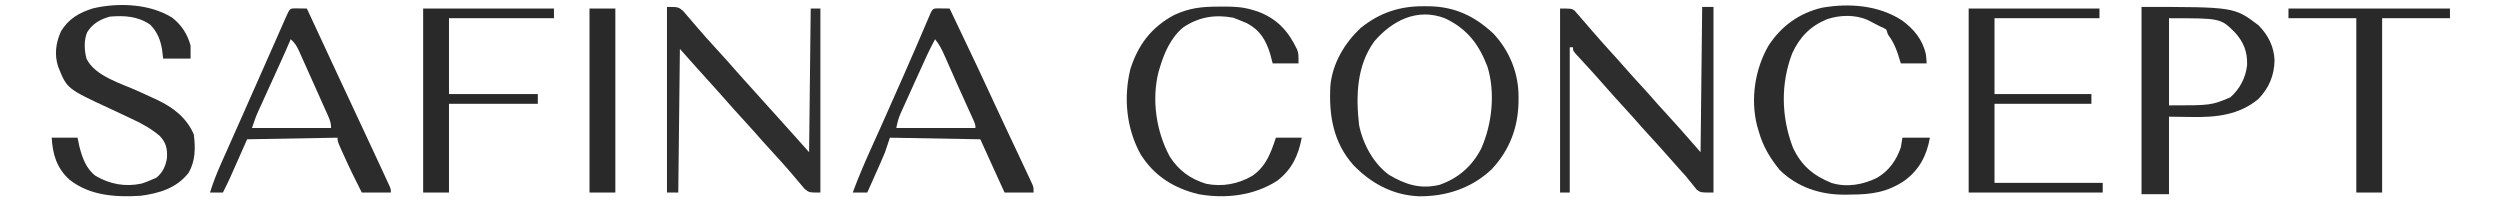
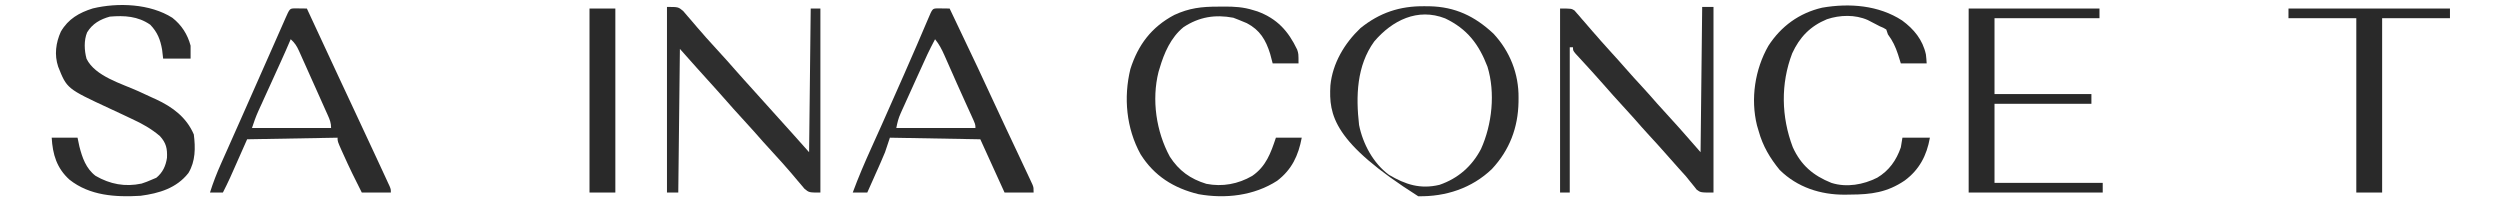
<svg xmlns="http://www.w3.org/2000/svg" width="1499" height="121" viewBox="0 0 1499 121" fill="none">
-   <path d="M853.996 3.733C855.524 3.744 855.524 3.744 857.082 3.755C872.461 4.081 884.209 9.65 895.443 20.138C905.375 30.766 910.694 44.286 910.524 58.721C910.513 59.939 910.513 59.939 910.502 61.182C910.235 76.518 905.114 90.027 894.546 101.341C882.529 112.871 866.816 117.986 850.358 117.666C834.932 116.933 822.076 109.885 811.51 99.008C799.33 85.312 796.719 68.989 797.707 51.222C798.992 37.954 806.178 25.928 815.728 16.871C827.194 7.612 839.313 3.584 853.996 3.733ZM823.993 24.86C813.439 39.419 812.922 57.667 814.899 74.933C817.153 86.26 823.44 97.946 832.814 104.816C842.708 110.677 851.663 113.581 863.147 110.816C874.211 107.007 882.598 99.713 888.01 89.33C894.649 74.669 896.696 55.636 891.883 39.968C886.714 26.508 879.773 17.335 866.509 11.023C849.993 4.567 834.791 12.198 823.993 24.86Z" fill="#2D2D2D" />
+   <path d="M853.996 3.733C855.524 3.744 855.524 3.744 857.082 3.755C872.461 4.081 884.209 9.65 895.443 20.138C905.375 30.766 910.694 44.286 910.524 58.721C910.513 59.939 910.513 59.939 910.502 61.182C910.235 76.518 905.114 90.027 894.546 101.341C882.529 112.871 866.816 117.986 850.358 117.666C799.33 85.312 796.719 68.989 797.707 51.222C798.992 37.954 806.178 25.928 815.728 16.871C827.194 7.612 839.313 3.584 853.996 3.733ZM823.993 24.86C813.439 39.419 812.922 57.667 814.899 74.933C817.153 86.26 823.44 97.946 832.814 104.816C842.708 110.677 851.663 113.581 863.147 110.816C874.211 107.007 882.598 99.713 888.01 89.33C894.649 74.669 896.696 55.636 891.883 39.968C886.714 26.508 879.773 17.335 866.509 11.023C849.993 4.567 834.791 12.198 823.993 24.86Z" fill="#2D2D2D" />
  <path d="M103.354 10.667C108.895 15.037 112.452 20.562 114.278 27.386C114.278 29.941 114.278 32.496 114.278 35.128C108.846 35.128 103.413 35.128 97.816 35.128C97.517 32.523 97.517 32.523 97.211 29.866C96.178 23.794 94.384 19.267 90.069 14.803C82.681 9.691 74.632 9.214 65.861 9.964C60.082 11.57 55.413 14.197 52.232 19.412C50.24 24.224 50.538 30.277 51.899 35.253C57.057 45.776 72.993 50.153 82.983 54.7C85.672 55.929 88.355 57.173 91.038 58.418C92.286 58.98 92.286 58.98 93.56 59.553C103.515 64.191 111.791 70.314 116.215 80.619C117.218 88.61 117.248 96.669 112.981 103.738C105.815 112.854 95.426 115.907 84.259 117.398C69.348 118.294 53.839 117.39 41.652 107.719C34.01 100.812 31.565 92.584 31 82.554C36.113 82.554 41.226 82.554 46.494 82.554C46.853 84.271 47.213 85.988 47.583 87.757C49.317 94.552 51.56 101.07 57.319 105.454C65.998 110.463 75.007 112.186 84.906 110.071C87.021 109.398 89.014 108.626 91.038 107.719C92.386 107.15 92.386 107.15 93.761 106.57C97.601 103.39 99.379 99.52 100.127 94.619C100.367 89.14 99.68 85.765 95.879 81.586C90.699 77.174 85.191 74.109 79.032 71.284C77.291 70.461 75.552 69.637 73.812 68.813C71.11 67.546 68.406 66.284 65.698 65.03C40.1 53.142 40.1 53.142 34.873 39.968C32.518 32.904 33.463 25.656 36.496 18.954C40.889 11.365 47.482 7.604 55.632 5.049C70.772 1.428 90.013 2.199 103.354 10.667Z" fill="#2D2D2D" />
  <path d="M399.917 4.154C406.696 4.154 406.696 4.154 409.661 6.634C410.629 7.726 411.576 8.836 412.506 9.961C413.011 10.54 413.517 11.12 414.038 11.717C415.481 13.376 416.9 15.054 418.316 16.736C419.463 18.049 420.613 19.36 421.766 20.668C422.276 21.258 422.787 21.848 423.313 22.456C425.643 25.102 428.031 27.693 430.42 30.286C433.949 34.118 437.43 37.983 440.845 41.916C444.263 45.824 447.76 49.662 451.24 53.515C452.693 55.128 454.145 56.741 455.597 58.355C456.316 59.153 457.035 59.952 457.776 60.774C464.313 68.033 464.313 68.033 466.488 70.449C467.952 72.075 469.417 73.701 470.883 75.326C471.611 76.134 472.338 76.941 473.088 77.772C473.729 78.483 474.369 79.192 475.029 79.924C478.409 83.692 481.768 87.48 485.132 91.262C485.452 62.836 485.771 34.409 486.1 5.121C488.018 5.121 489.935 5.121 491.911 5.121C491.911 41.533 491.911 77.944 491.911 115.459C485.132 115.459 485.132 115.459 482.378 113.191C481.501 112.189 480.645 111.17 479.806 110.136C479.346 109.602 478.886 109.068 478.412 108.518C477.085 106.973 475.782 105.41 474.48 103.845C473.354 102.551 472.225 101.26 471.091 99.973C470.572 99.374 470.052 98.775 469.517 98.158C467.174 95.503 464.775 92.899 462.376 90.294C458.89 86.51 455.458 82.688 452.087 78.801C449.743 76.146 447.345 73.542 444.946 70.937C441.417 67.106 437.936 63.241 434.521 59.307C431.103 55.399 427.606 51.561 424.126 47.708C422.653 46.075 421.18 44.442 419.708 42.808C418.747 41.743 418.747 41.743 417.767 40.657C414.388 36.888 411.028 33.101 407.664 29.318C407.345 57.745 407.025 86.171 406.696 115.459C404.459 115.459 402.222 115.459 399.917 115.459C399.917 78.728 399.917 41.998 399.917 4.154Z" fill="#2E2E2E" />
  <path d="M1020.63 4.154C1022.87 4.154 1025.1 4.154 1027.41 4.154C1027.41 40.885 1027.41 77.615 1027.41 115.459C1019.66 115.459 1019.66 115.459 1017.3 113.682C1016.66 112.871 1016.02 112.06 1015.36 111.225C1014.64 110.341 1013.91 109.458 1013.17 108.548C1012.43 107.635 1011.7 106.721 1010.95 105.78C1009.46 104.117 1007.97 102.464 1006.47 100.82C1003.94 98.017 1001.44 95.2 998.963 92.351C995.619 88.511 992.17 84.769 988.72 81.024C985.705 77.746 982.755 74.422 979.838 71.058C977.494 68.403 975.096 65.799 972.696 63.194C969.168 59.362 965.686 55.498 962.271 51.564C960.32 49.333 958.34 47.128 956.356 44.925C955.63 44.119 954.905 43.313 954.158 42.483C952.575 40.736 950.983 38.997 949.384 37.266C948.191 35.967 948.191 35.967 946.975 34.642C946.244 33.853 945.514 33.065 944.762 32.252C943.162 30.286 943.162 30.286 943.162 28.351C942.523 28.351 941.884 28.351 941.225 28.351C941.225 57.096 941.225 85.842 941.225 115.459C939.308 115.459 937.39 115.459 935.415 115.459C935.415 79.048 935.415 42.636 935.415 5.121C942.193 5.121 942.193 5.122 944.011 6.243C944.46 6.761 944.908 7.279 945.371 7.813C945.882 8.385 946.394 8.957 946.921 9.546C947.438 10.162 947.955 10.778 948.488 11.413C949.038 12.037 949.588 12.661 950.155 13.304C951.715 15.079 953.25 16.873 954.782 18.672C955.971 20.024 957.161 21.375 958.353 22.725C958.856 23.307 959.359 23.89 959.877 24.49C962.018 26.938 964.21 29.337 966.402 31.738C969.157 34.757 971.895 37.785 974.573 40.872C977.894 44.695 981.324 48.415 984.755 52.139C987.77 55.417 990.72 58.741 993.637 62.105C995.981 64.76 998.379 67.364 1000.78 69.969C1004.88 74.428 1008.91 78.94 1012.88 83.519C1015.12 86.075 1017.36 88.63 1019.66 91.262C1019.98 62.516 1020.3 33.771 1020.63 4.154Z" fill="#2D2D2D" />
  <path d="M730.416 3.974C731.58 3.962 732.745 3.95 733.945 3.938C740.157 3.928 745.547 4.216 751.477 6.091C752.314 6.343 753.15 6.595 754.012 6.855C765.77 11.206 772.478 18.626 777.774 29.732C778.591 32.224 778.591 32.224 778.591 38.031C773.478 38.031 768.365 38.031 763.097 38.031C762.348 35.187 762.349 35.187 761.584 32.284C758.973 23.927 755.503 18.034 747.604 13.895C746.003 13.198 744.39 12.529 742.762 11.899C741.684 11.479 740.605 11.06 739.494 10.628C728.574 8.558 718.915 10.135 709.596 16.314C702.013 22.496 698.004 31.756 695.313 40.935C695.094 41.652 694.876 42.37 694.651 43.109C690.446 59.834 693.246 78.868 701.426 93.926C706.898 102.385 713.718 107.286 723.312 110.221C732.93 112.129 742.399 110.352 750.811 105.48C759.079 99.838 761.955 91.785 765.034 82.553C770.147 82.553 775.26 82.553 780.528 82.553C778.528 93.216 774.617 101.65 765.791 108.391C751.88 117.375 734.683 119.299 718.614 116.429C703.776 112.831 692.043 105.511 683.874 92.474C675.323 76.947 673.604 58.493 677.784 41.37C682.445 26.782 690.458 16.237 704.028 8.995C713.148 4.789 720.404 3.979 730.416 3.974Z" fill="#2D2D2D" />
  <path d="M1140.5 12.262C1147.58 17.447 1152.86 23.854 1154.77 32.626C1155 34.418 1155.13 36.224 1155.23 38.028C1150.12 38.028 1145 38.028 1139.74 38.028C1138.9 35.333 1138.9 35.333 1138.04 32.584C1136.51 27.972 1134.87 24.478 1131.99 20.606C1131.51 19.169 1131.51 19.169 1131.02 17.703C1129.28 16.639 1129.28 16.639 1127.15 15.767C1126.38 15.367 1125.61 14.966 1124.82 14.553C1124.01 14.136 1123.2 13.717 1122.37 13.287C1121.56 12.866 1120.75 12.446 1119.92 12.013C1112.33 8.656 1103.2 8.927 1095.43 11.533C1085.52 15.634 1079.09 22.185 1074.61 31.968C1067.61 50.224 1068.05 70.079 1074.95 88.252C1079.83 99.033 1087.19 105.29 1098.1 109.651C1107.2 112.555 1117.26 110.753 1125.61 106.535C1132.73 102.26 1137.03 96.154 1139.74 88.358C1140.06 86.441 1140.38 84.525 1140.7 82.55C1146.14 82.55 1151.57 82.55 1157.17 82.55C1155.31 93.186 1150.83 101.77 1142.04 108.26C1131.56 115.357 1121.99 116.615 1109.6 116.668C1107.89 116.698 1107.89 116.698 1106.15 116.728C1091.56 116.793 1077.69 112.331 1067.11 101.908C1061.31 94.839 1056.97 87.56 1054.52 78.679C1054.18 77.522 1053.83 76.366 1053.48 75.174C1049.56 59.196 1052.26 41.589 1060.32 27.491C1067.93 15.718 1078.81 7.806 1092.57 4.605C1108.96 1.782 1126.4 3.108 1140.5 12.262Z" fill="#2C2C2C" />
  <path d="M1180.41 5.121C1206.3 5.121 1232.18 5.121 1258.85 5.121C1258.85 7.037 1258.85 8.954 1258.85 10.928C1238.08 10.928 1217.31 10.928 1195.91 10.928C1195.91 25.94 1195.91 40.952 1195.91 56.418C1215.08 56.418 1234.25 56.418 1254.01 56.418C1254.01 58.335 1254.01 60.251 1254.01 62.225C1234.83 62.225 1215.66 62.225 1195.91 62.225C1195.91 77.876 1195.91 93.526 1195.91 109.651C1217.32 109.651 1238.73 109.651 1260.79 109.651C1260.79 111.568 1260.79 113.484 1260.79 115.458C1234.26 115.458 1207.74 115.458 1180.41 115.458C1180.41 79.047 1180.41 42.636 1180.41 5.121Z" fill="#292929" />
-   <path d="M253.721 5.122C279.605 5.122 305.489 5.122 332.157 5.122C332.157 7.039 332.157 8.955 332.157 10.93C311.386 10.93 290.615 10.93 269.214 10.93C269.214 25.941 269.214 40.953 269.214 56.42C286.79 56.42 304.365 56.42 322.473 56.42C322.473 58.336 322.473 60.252 322.473 62.227C304.898 62.227 287.322 62.227 269.214 62.227C269.214 79.794 269.214 97.361 269.214 115.46C264.101 115.46 258.988 115.46 253.721 115.46C253.721 79.049 253.721 42.637 253.721 5.122Z" fill="#292929" />
  <path d="M1372.17 5.122C1404.12 5.122 1436.08 5.122 1469 5.122C1469 7.039 1469 8.955 1469 10.93C1455.58 10.93 1442.16 10.93 1428.33 10.93C1428.33 45.425 1428.33 79.92 1428.33 115.46C1423.22 115.46 1418.1 115.46 1412.84 115.46C1412.84 80.965 1412.84 46.47 1412.84 10.93C1399.41 10.93 1385.99 10.93 1372.17 10.93C1372.17 9.013 1372.17 7.097 1372.17 5.122Z" fill="#292929" />
-   <path fill-rule="evenodd" clip-rule="evenodd" d="M1284.06 4.154C1339.65 4.154 1339.66 4.152 1354.21 15.162C1360.08 21.18 1363.46 27.816 1363.83 36.273C1363.6 45.373 1360.48 52.767 1354.16 59.319C1342.65 68.951 1328.81 70.415 1314.38 70.146C1307.52 70.057 1307.52 70.057 1300.52 69.966V116.433H1284.06V4.154ZM1300.54 63.188C1325.72 63.188 1325.72 63.198 1337.34 58.359C1343.04 53.171 1346.41 46.869 1347.36 39.154C1347.61 30.989 1345.35 25.234 1339.85 19.225C1331.43 10.934 1331.43 10.931 1300.54 10.931V63.188Z" fill="#2C2C2C" />
  <path d="M353.469 5.121C358.581 5.121 363.694 5.121 368.962 5.121C368.962 41.532 368.962 77.944 368.962 115.458C363.849 115.458 358.736 115.458 353.469 115.458C353.469 79.047 353.469 42.636 353.469 5.121Z" fill="#292929" />
  <path fill-rule="evenodd" clip-rule="evenodd" d="M564.615 5.055C565.504 5.064 566.4 5.074 567.316 5.083C568.004 5.094 568.696 5.113 569.405 5.125C587.394 42.862 587.396 42.868 595.734 60.903C600.657 71.545 605.663 82.156 610.674 92.758C612.418 96.449 614.152 100.151 615.881 103.849C616.312 104.767 616.746 105.687 617.19 106.633C617.545 107.406 617.91 108.174 618.276 108.971C618.718 109.926 618.716 109.931 619.167 110.905C619.76 112.554 619.752 112.557 619.752 115.456H602.334C597.54 104.916 592.736 94.376 587.797 83.517C569.905 83.198 552.013 82.886 533.579 82.557C532.621 85.43 531.657 88.308 530.669 91.269C529.83 93.328 528.956 95.374 528.052 97.406C527.581 98.469 527.117 99.539 526.632 100.634C525.907 102.253 525.895 102.252 525.156 103.905C524.661 105.019 524.175 106.139 523.666 107.287C522.455 110.012 521.236 112.733 520.018 115.456H511.302C514.681 106.281 518.52 97.374 522.552 88.471C524.371 84.454 526.175 80.429 527.982 76.406C528.359 75.568 528.736 74.722 529.124 73.859C533.399 64.337 537.614 54.789 541.808 45.232C542.177 44.393 542.542 43.55 542.922 42.686C547.491 32.278 552.044 21.863 556.456 11.387C559.091 5.158 559.092 5.148 561.928 5.027C562.813 5.038 563.703 5.043 564.615 5.055ZM560.661 23.522C556.593 31.317 556.586 31.32 549.243 47.57C548.047 50.224 546.856 52.881 545.651 55.531C544.854 57.282 544.048 59.037 543.256 60.791C542.684 62.061 542.689 62.066 542.128 63.31C541.577 64.52 541.57 64.517 541.028 65.704C540.519 66.841 540.525 66.845 540.026 67.958C538.638 71.029 538.114 73.296 537.422 76.754H584.874C584.874 74.603 584.869 74.598 582.409 69.183C581.654 67.54 580.904 65.888 580.153 64.243C579.736 63.325 579.334 62.433 578.928 61.543C577.175 57.695 575.433 53.844 573.721 49.978C572.876 48.069 572.034 46.152 571.187 44.244C570.626 42.982 570.062 41.722 569.502 40.459C568.955 39.218 568.406 37.971 567.859 36.729C567.329 35.538 566.814 34.378 566.3 33.222C564.715 29.64 563.141 26.563 560.661 23.522Z" fill="#2C2C2C" />
  <path fill-rule="evenodd" clip-rule="evenodd" d="M179.216 5.055C180.105 5.064 181.001 5.074 181.917 5.083C182.605 5.094 183.297 5.113 184.006 5.124C184.314 5.79 184.62 6.457 184.938 7.142C191.047 20.305 197.163 33.476 203.304 46.624C203.583 47.221 203.866 47.818 204.153 48.433C207.022 54.577 209.898 60.717 212.772 66.859C216.424 74.666 220.065 82.48 223.702 90.294C224.238 91.447 224.778 92.6 225.331 93.787C226.85 97.055 228.372 100.327 229.884 103.599C230.339 104.578 230.792 105.567 231.262 106.577C231.672 107.467 232.079 108.359 232.501 109.277C232.861 110.054 233.231 110.827 233.601 111.629C234.363 113.519 234.353 113.523 234.353 115.456H216.935C213.058 107.867 209.33 100.245 205.852 92.465C205.34 91.33 205.331 91.331 204.807 90.169C202.398 84.731 202.399 84.724 202.399 82.557C184.507 82.876 166.614 83.188 148.18 83.517C144.486 91.855 144.479 91.864 140.787 100.203C140.324 101.246 139.858 102.288 139.381 103.362C138.909 104.426 138.432 105.494 137.947 106.591C136.58 109.583 135.134 112.523 133.644 115.456H125.903C127.764 109.554 129.942 103.899 132.475 98.255C132.829 97.457 133.182 96.655 133.547 95.833C134.708 93.219 135.875 90.609 137.042 87.998C137.86 86.159 138.675 84.312 139.492 82.473C141.196 78.637 142.909 74.798 144.616 70.964C148.394 62.474 152.14 53.97 155.894 45.469C158.78 38.934 161.676 32.393 164.568 25.86C165.657 23.399 166.742 20.934 167.827 18.47C168.535 16.865 169.248 15.26 169.957 13.655C170.285 12.908 170.607 12.157 170.945 11.387C173.704 5.152 173.707 5.147 176.529 5.027C177.414 5.038 178.304 5.043 179.216 5.055ZM168.328 37.105C167.538 38.835 166.748 40.565 165.961 42.296C164.692 45.086 163.43 47.884 162.16 50.673C160.886 53.466 159.6 56.257 158.331 59.051C157.92 59.956 157.532 60.845 157.133 61.723C156.739 62.586 156.347 63.419 155.964 64.256C155.595 65.07 155.236 65.86 154.878 66.65C153.35 70.003 152.261 73.203 151.077 76.753H198.528C198.528 73.699 197.769 71.809 196.537 69.058C195.909 67.68 195.284 66.294 194.671 64.91C192.821 60.729 192.822 60.724 188.976 52.163C188.127 50.275 187.276 48.387 186.428 46.499C185.169 43.673 183.91 40.845 182.641 38.023C182.232 37.115 181.827 36.233 181.43 35.351C181.042 34.476 180.665 33.626 180.288 32.777C179.918 31.961 179.561 31.161 179.202 30.369C177.927 27.524 176.632 25.608 174.315 23.508C172.383 28.069 170.381 32.597 168.328 37.105Z" fill="#2C2C2C" />
</svg>